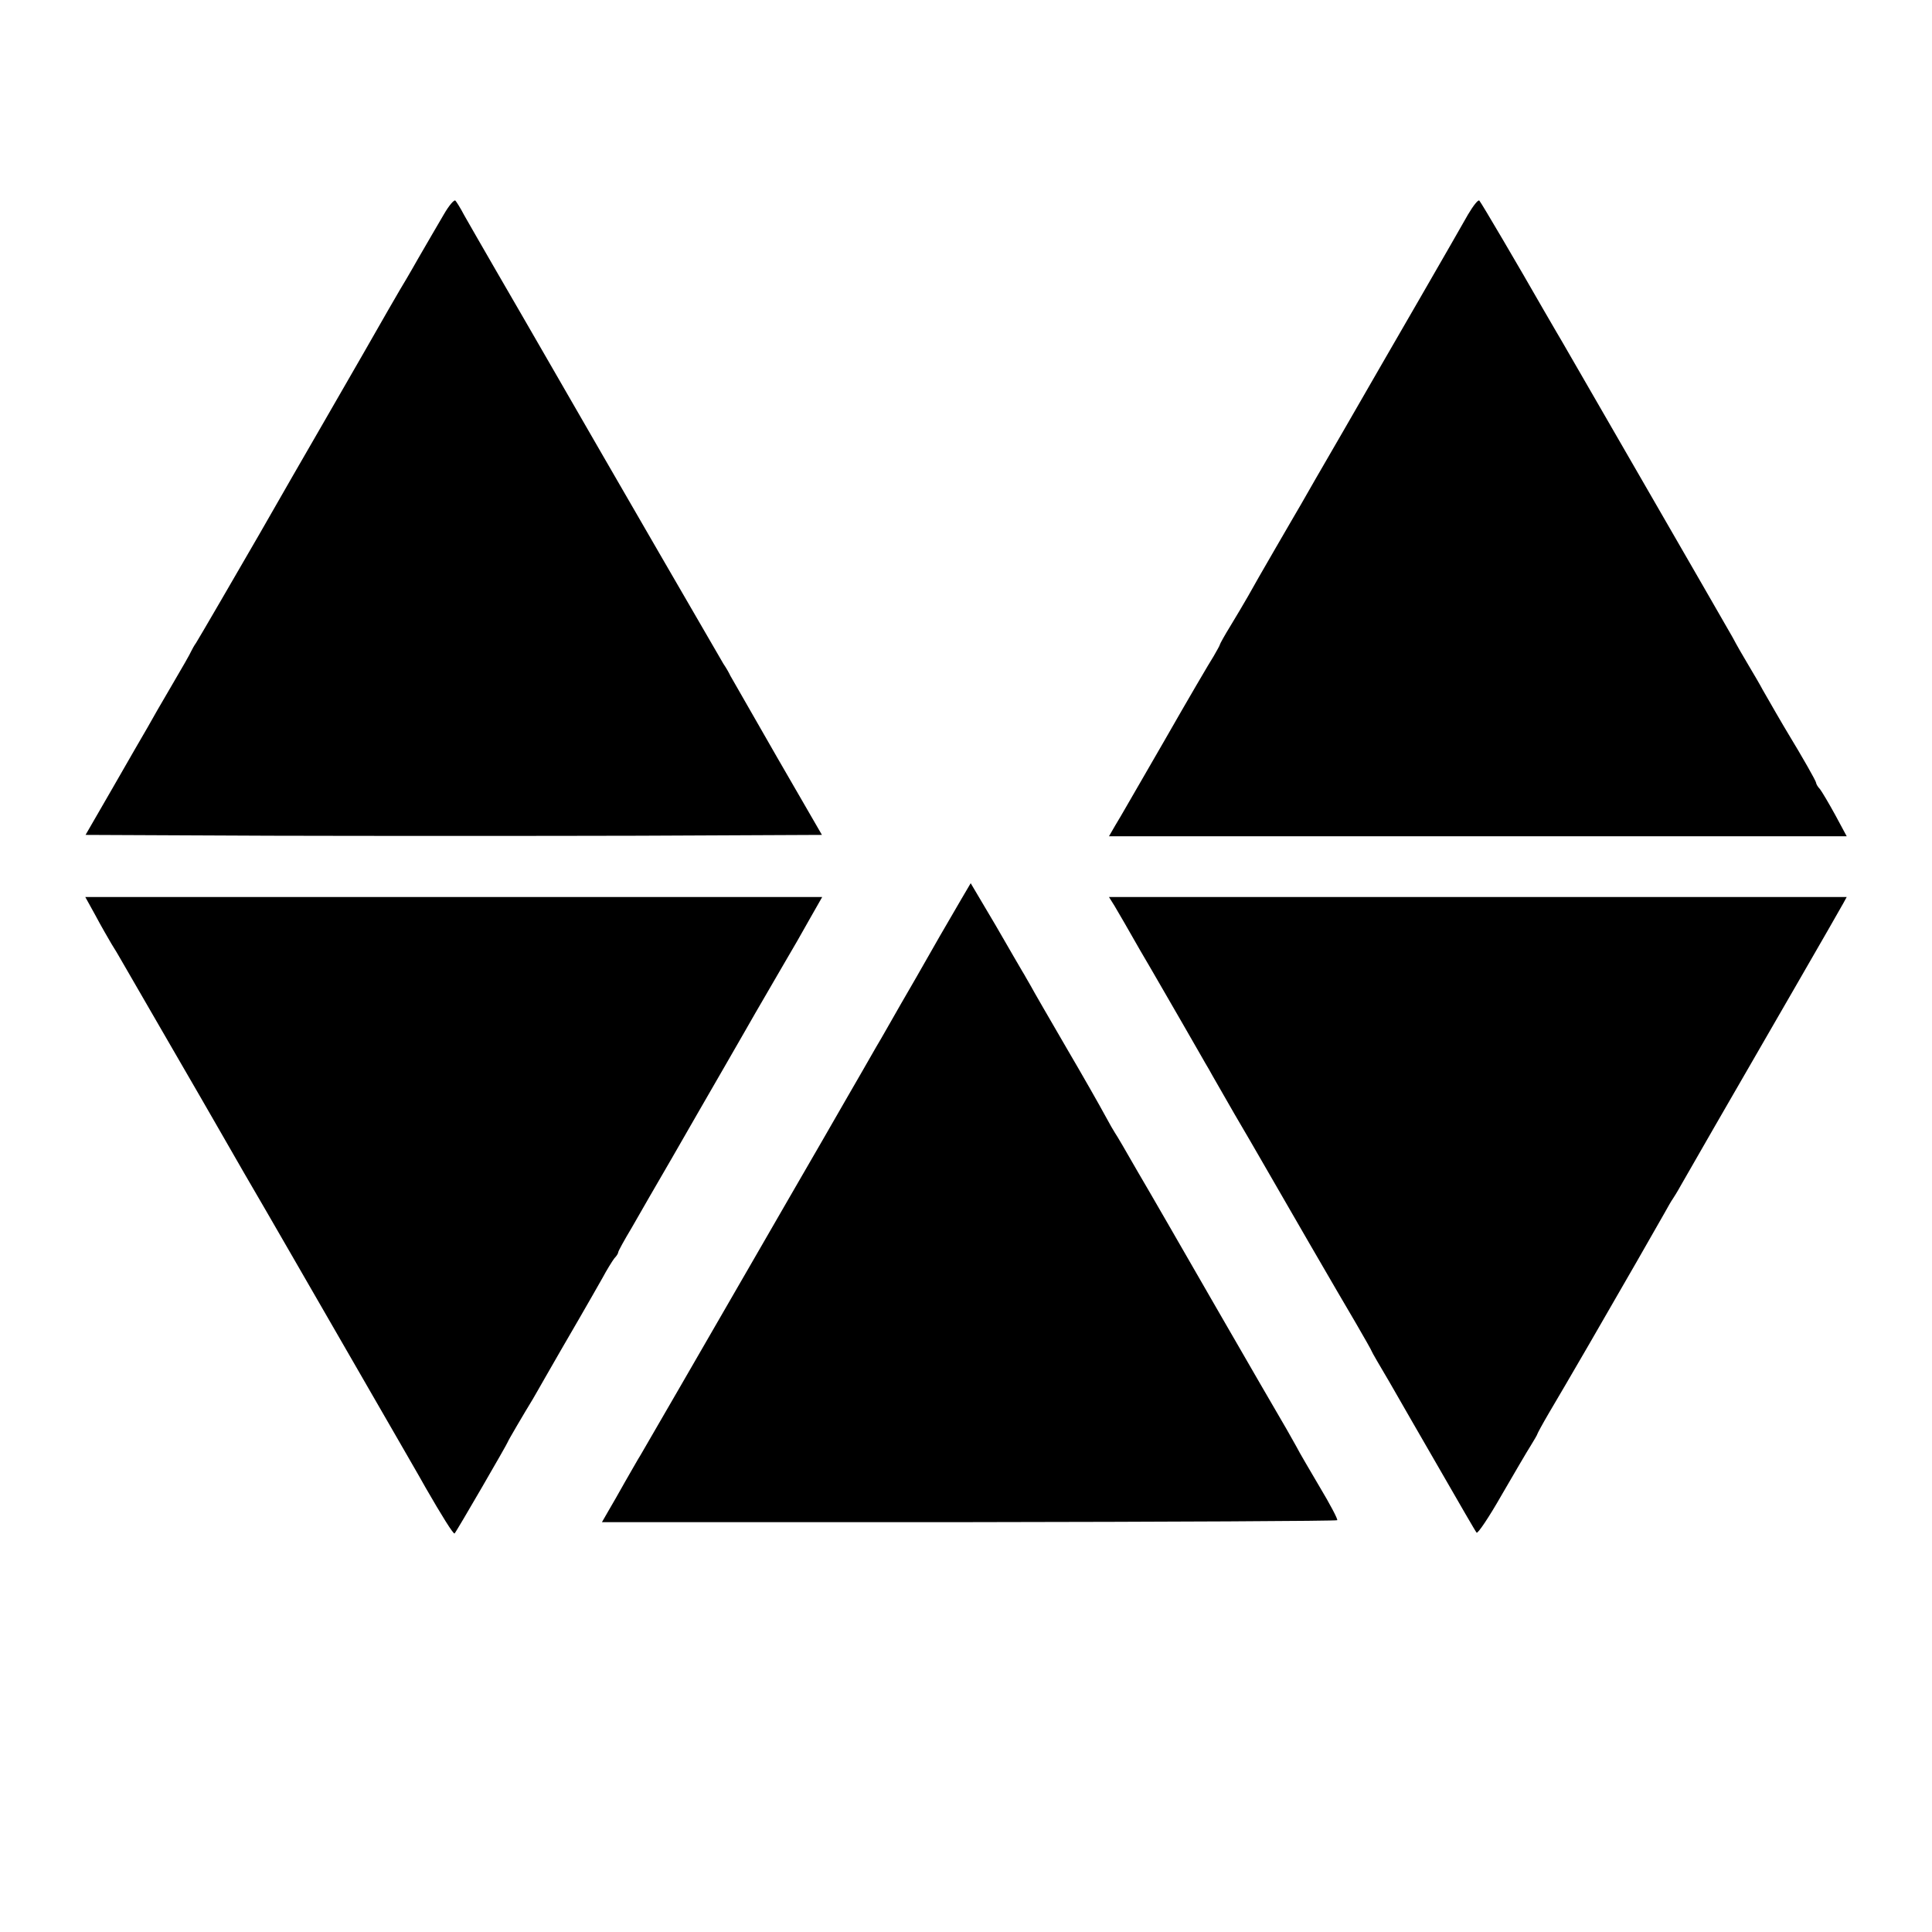
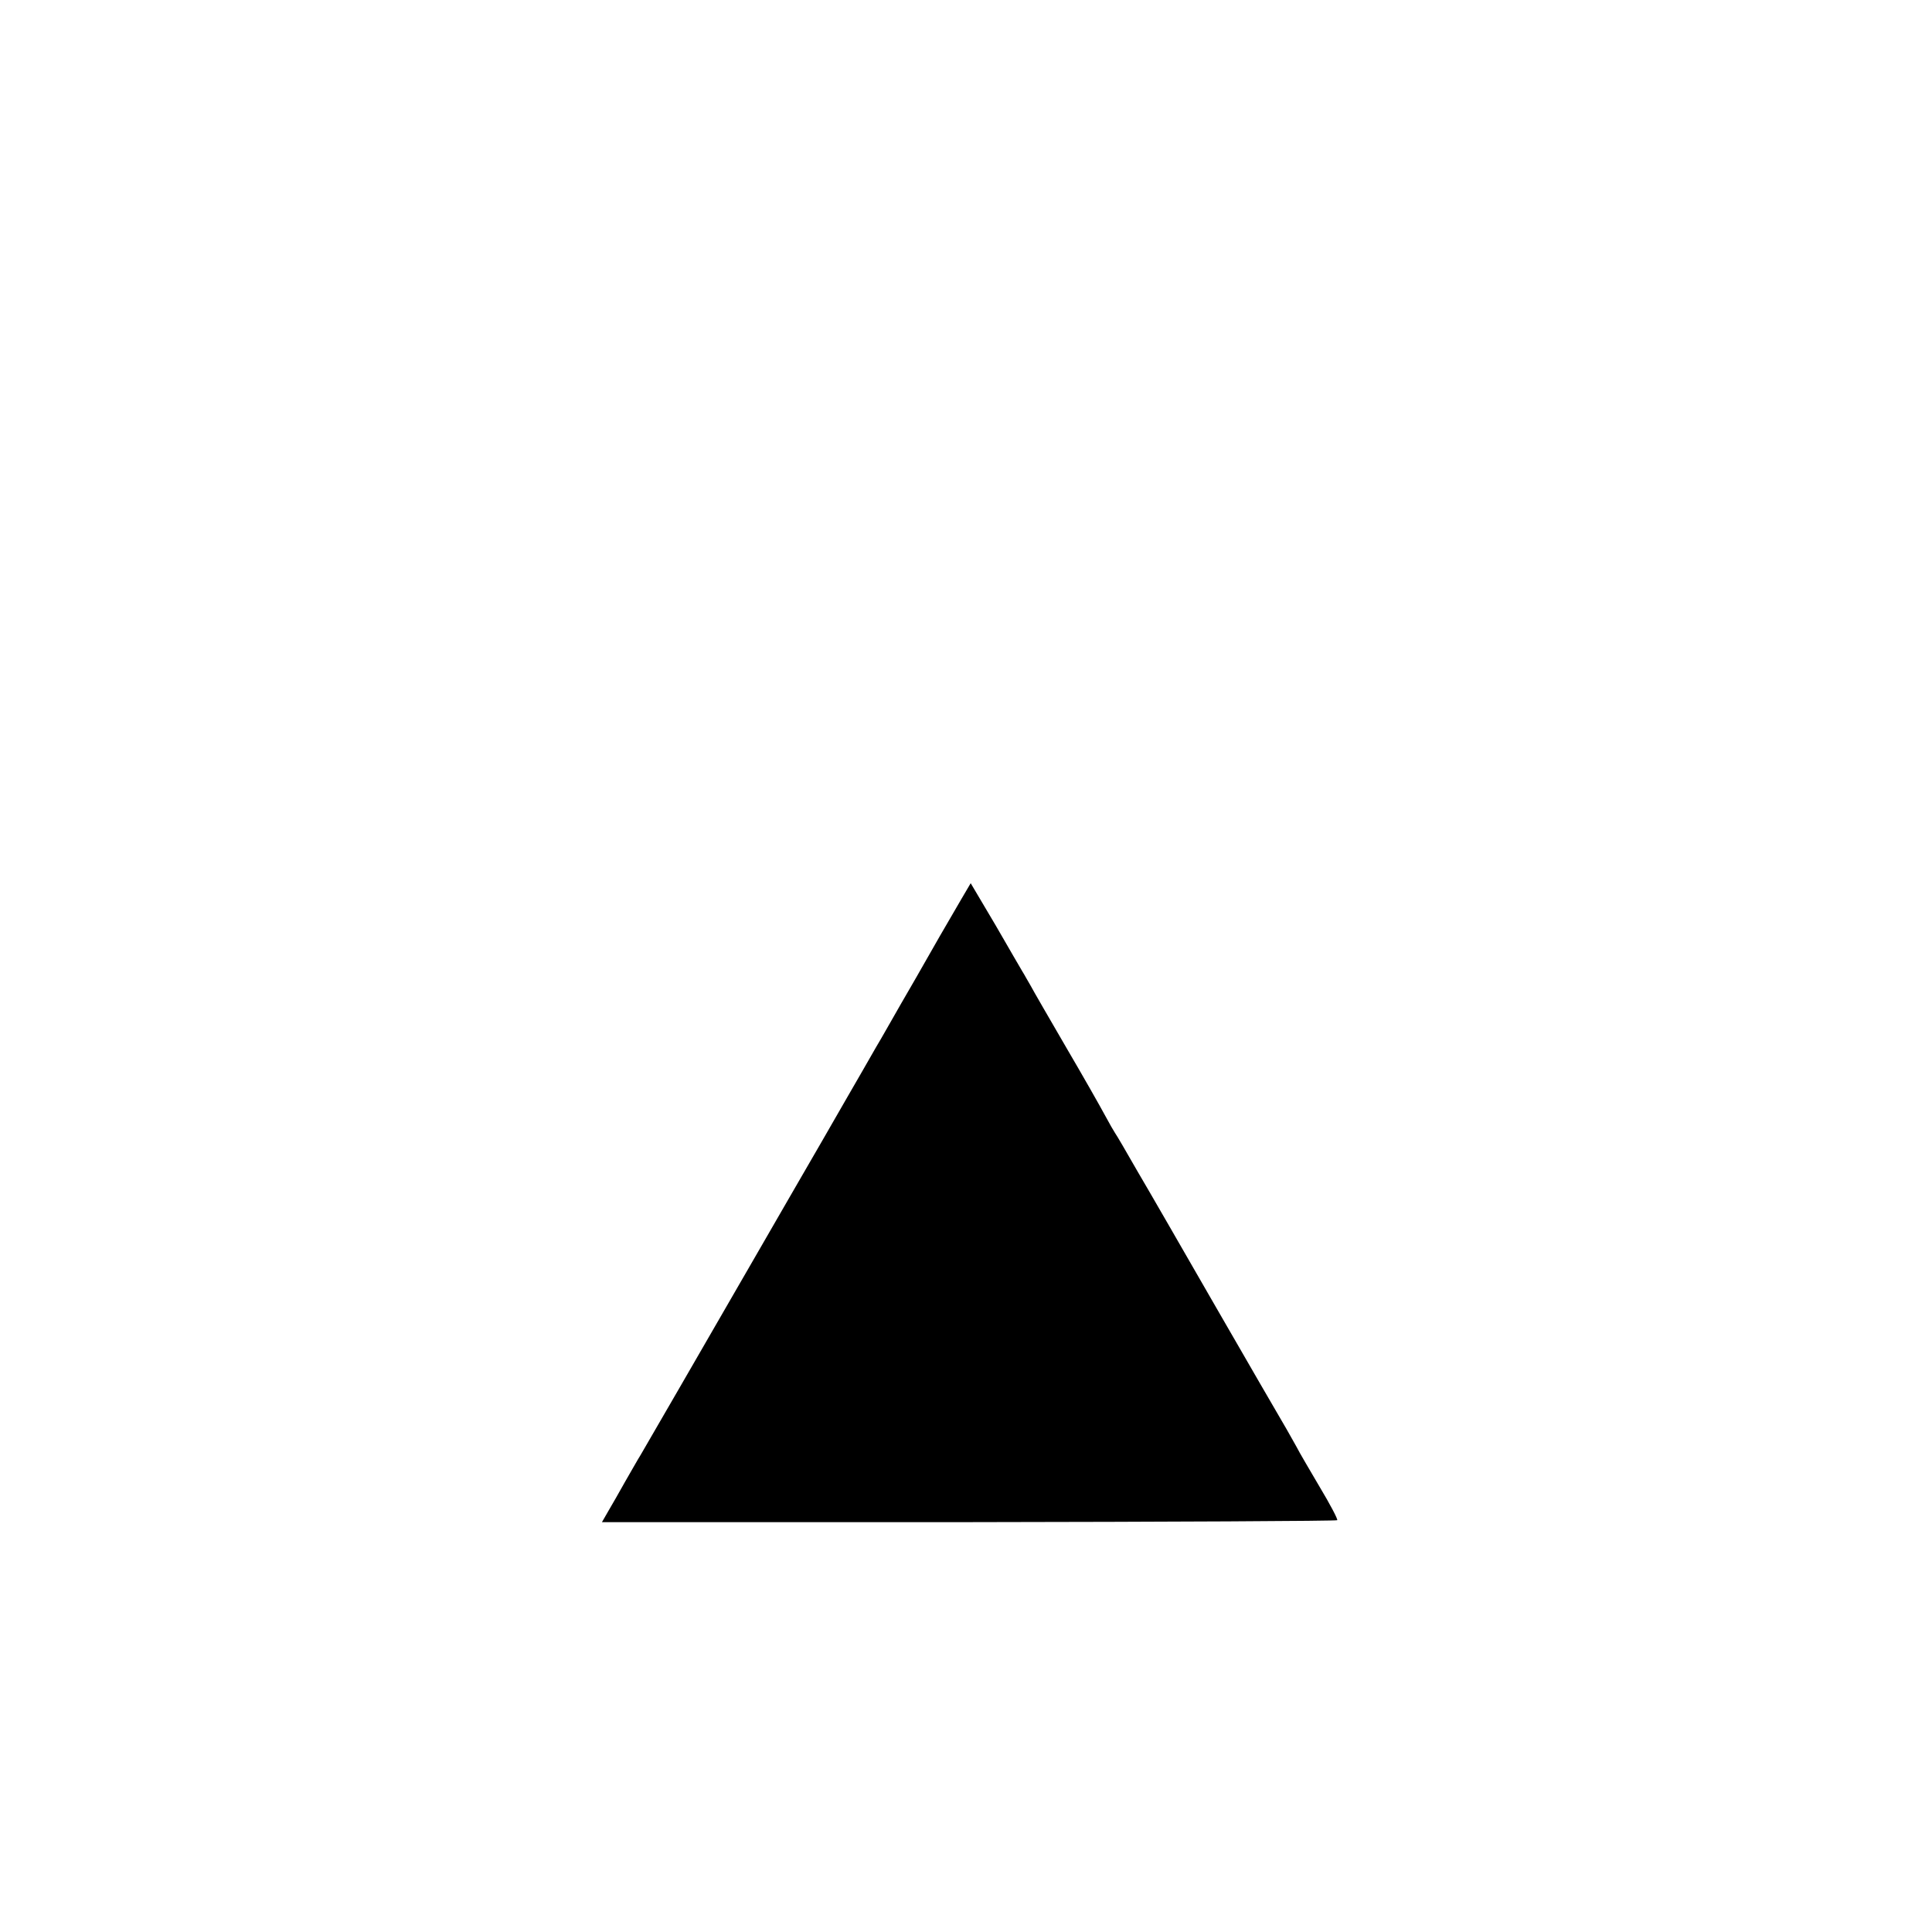
<svg xmlns="http://www.w3.org/2000/svg" version="1.0" width="700pt" height="700pt" viewBox="0 0 700 700" preserveAspectRatio="xMidYMid meet">
  <g transform="translate(0,700) scale(0.1,-0.1)" fill="#000000" stroke="none">
-     <path d="M1608 6223 c-19 -32 -60 -103 -92 -158 -31 -55 -62 -107 -67 -115 -5 -8 -66 -114 -135 -235 -70 -121 -134 -233 -144 -250 -17 -29 -195 -338 -230 -400 -75 -130 -222 -383 -230 -395 -6 -8 -13 -21 -17 -29 -3 -8 -35 -64 -71 -125 -36 -61 -75 -129 -87 -151 -13 -22 -69 -119 -124 -215 l-101 -175 671 -3 c369 -1 969 -1 1334 0 l663 3 -163 282 c-89 155 -165 288 -169 295 -3 7 -14 27 -25 43 -16 27 -392 676 -639 1105 -52 91 -136 235 -185 320 -49 85 -101 175 -115 200 -13 25 -28 49 -32 53 -4 5 -23 -17 -42 -50z" />
-     <path d="M5319 6223 c-18 -32 -96 -168 -174 -303 -78 -135 -203 -351 -277 -480 -75 -129 -144 -249 -154 -267 -11 -18 -52 -90 -93 -160 -41 -70 -85 -148 -99 -173 -14 -25 -43 -73 -64 -108 -21 -34 -38 -65 -38 -67 0 -3 -11 -22 -23 -43 -13 -20 -94 -158 -179 -307 -86 -148 -165 -287 -178 -307 l-22 -38 1336 0 1337 0 -42 78 c-23 42 -48 84 -55 93 -8 8 -14 19 -14 23 0 6 -52 97 -100 176 -16 26 -72 123 -93 160 -10 19 -34 60 -52 90 -18 30 -44 75 -57 100 -27 48 -602 1044 -617 1070 -5 8 -35 60 -67 115 -95 166 -226 389 -234 398 -4 5 -22 -18 -41 -50z" />
    <path d="M3405 3608 c-60 -106 -123 -215 -140 -244 -16 -29 -49 -85 -72 -126 -24 -40 -55 -96 -71 -123 -16 -28 -81 -140 -144 -250 -64 -110 -157 -272 -208 -360 -231 -400 -429 -743 -448 -775 -12 -19 -37 -64 -58 -100 -20 -36 -47 -83 -60 -105 l-23 -40 1329 0 c731 1 1332 4 1335 7 3 3 -26 58 -65 123 -38 65 -70 119 -70 120 0 1 -22 40 -48 86 -27 46 -143 246 -257 444 -114 198 -241 419 -283 490 -41 72 -78 135 -82 140 -4 6 -21 35 -37 65 -16 30 -79 141 -140 245 -61 105 -119 205 -129 224 -11 18 -23 41 -29 50 -5 9 -50 85 -98 169 -49 83 -90 152 -90 152 -1 -1 -51 -87 -112 -192z" />
-     <path d="M346 3683 c20 -38 47 -84 58 -103 12 -19 27 -44 33 -55 6 -11 83 -143 170 -294 87 -150 169 -292 182 -315 13 -22 56 -98 96 -167 40 -69 116 -199 168 -290 52 -90 179 -310 282 -489 103 -179 197 -341 207 -360 57 -99 101 -170 105 -166 6 5 193 328 193 332 0 3 60 105 90 154 5 8 24 42 43 75 49 86 68 118 127 220 29 50 66 115 83 145 16 30 36 62 43 71 8 8 14 18 14 22 0 4 22 44 49 89 26 46 92 160 146 253 54 94 139 242 190 330 51 88 101 176 112 195 11 19 52 89 90 155 39 66 89 153 111 193 l41 72 -1335 0 -1335 0 37 -67z" />
-     <path d="M4038 3718 c11 -18 53 -91 94 -163 42 -71 110 -190 153 -264 43 -74 85 -149 95 -165 9 -17 51 -89 92 -161 42 -71 85 -146 96 -165 60 -105 294 -509 344 -593 32 -55 58 -101 58 -103 0 -2 29 -52 64 -111 34 -60 118 -205 186 -323 68 -118 126 -219 130 -223 4 -5 45 56 90 135 46 79 93 160 106 180 13 21 24 40 24 42 0 2 19 37 43 78 24 40 88 150 142 243 54 94 132 229 173 300 41 72 86 150 100 175 14 25 28 50 32 55 4 6 18 28 30 50 25 44 164 286 415 720 89 154 167 290 174 303 l12 22 -1336 0 -1337 0 20 -32z" />
  </g>
</svg>